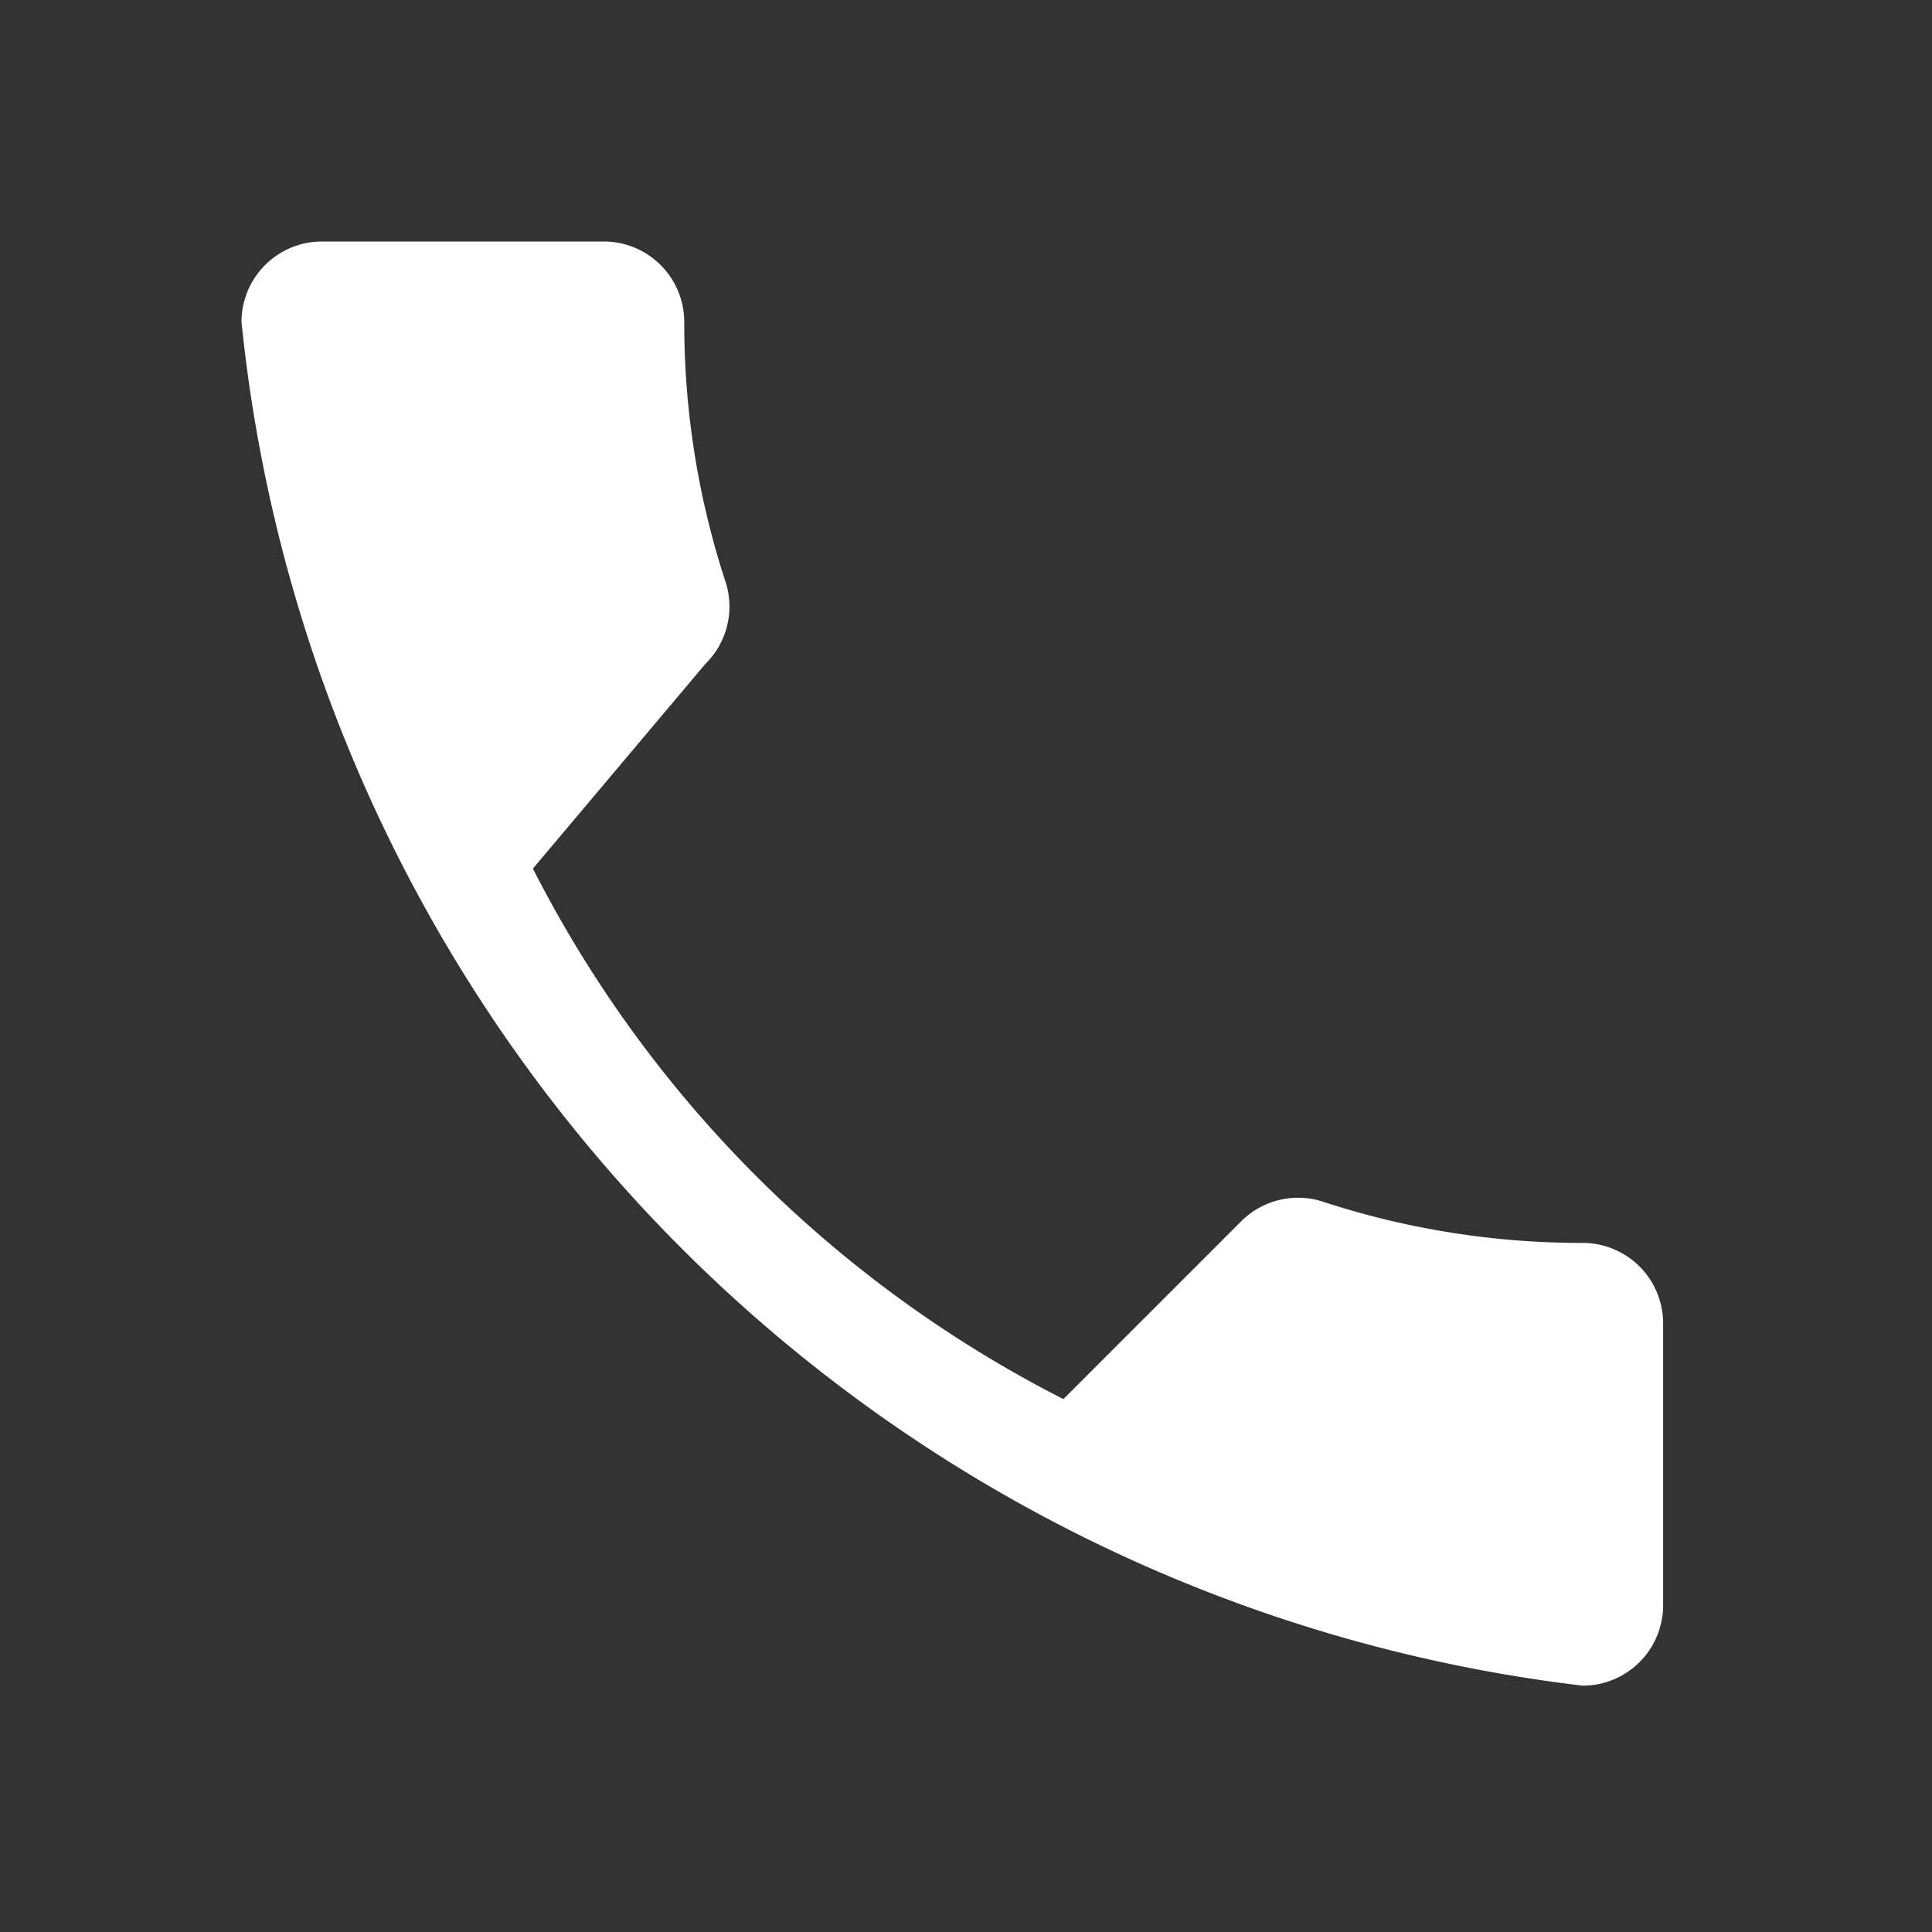
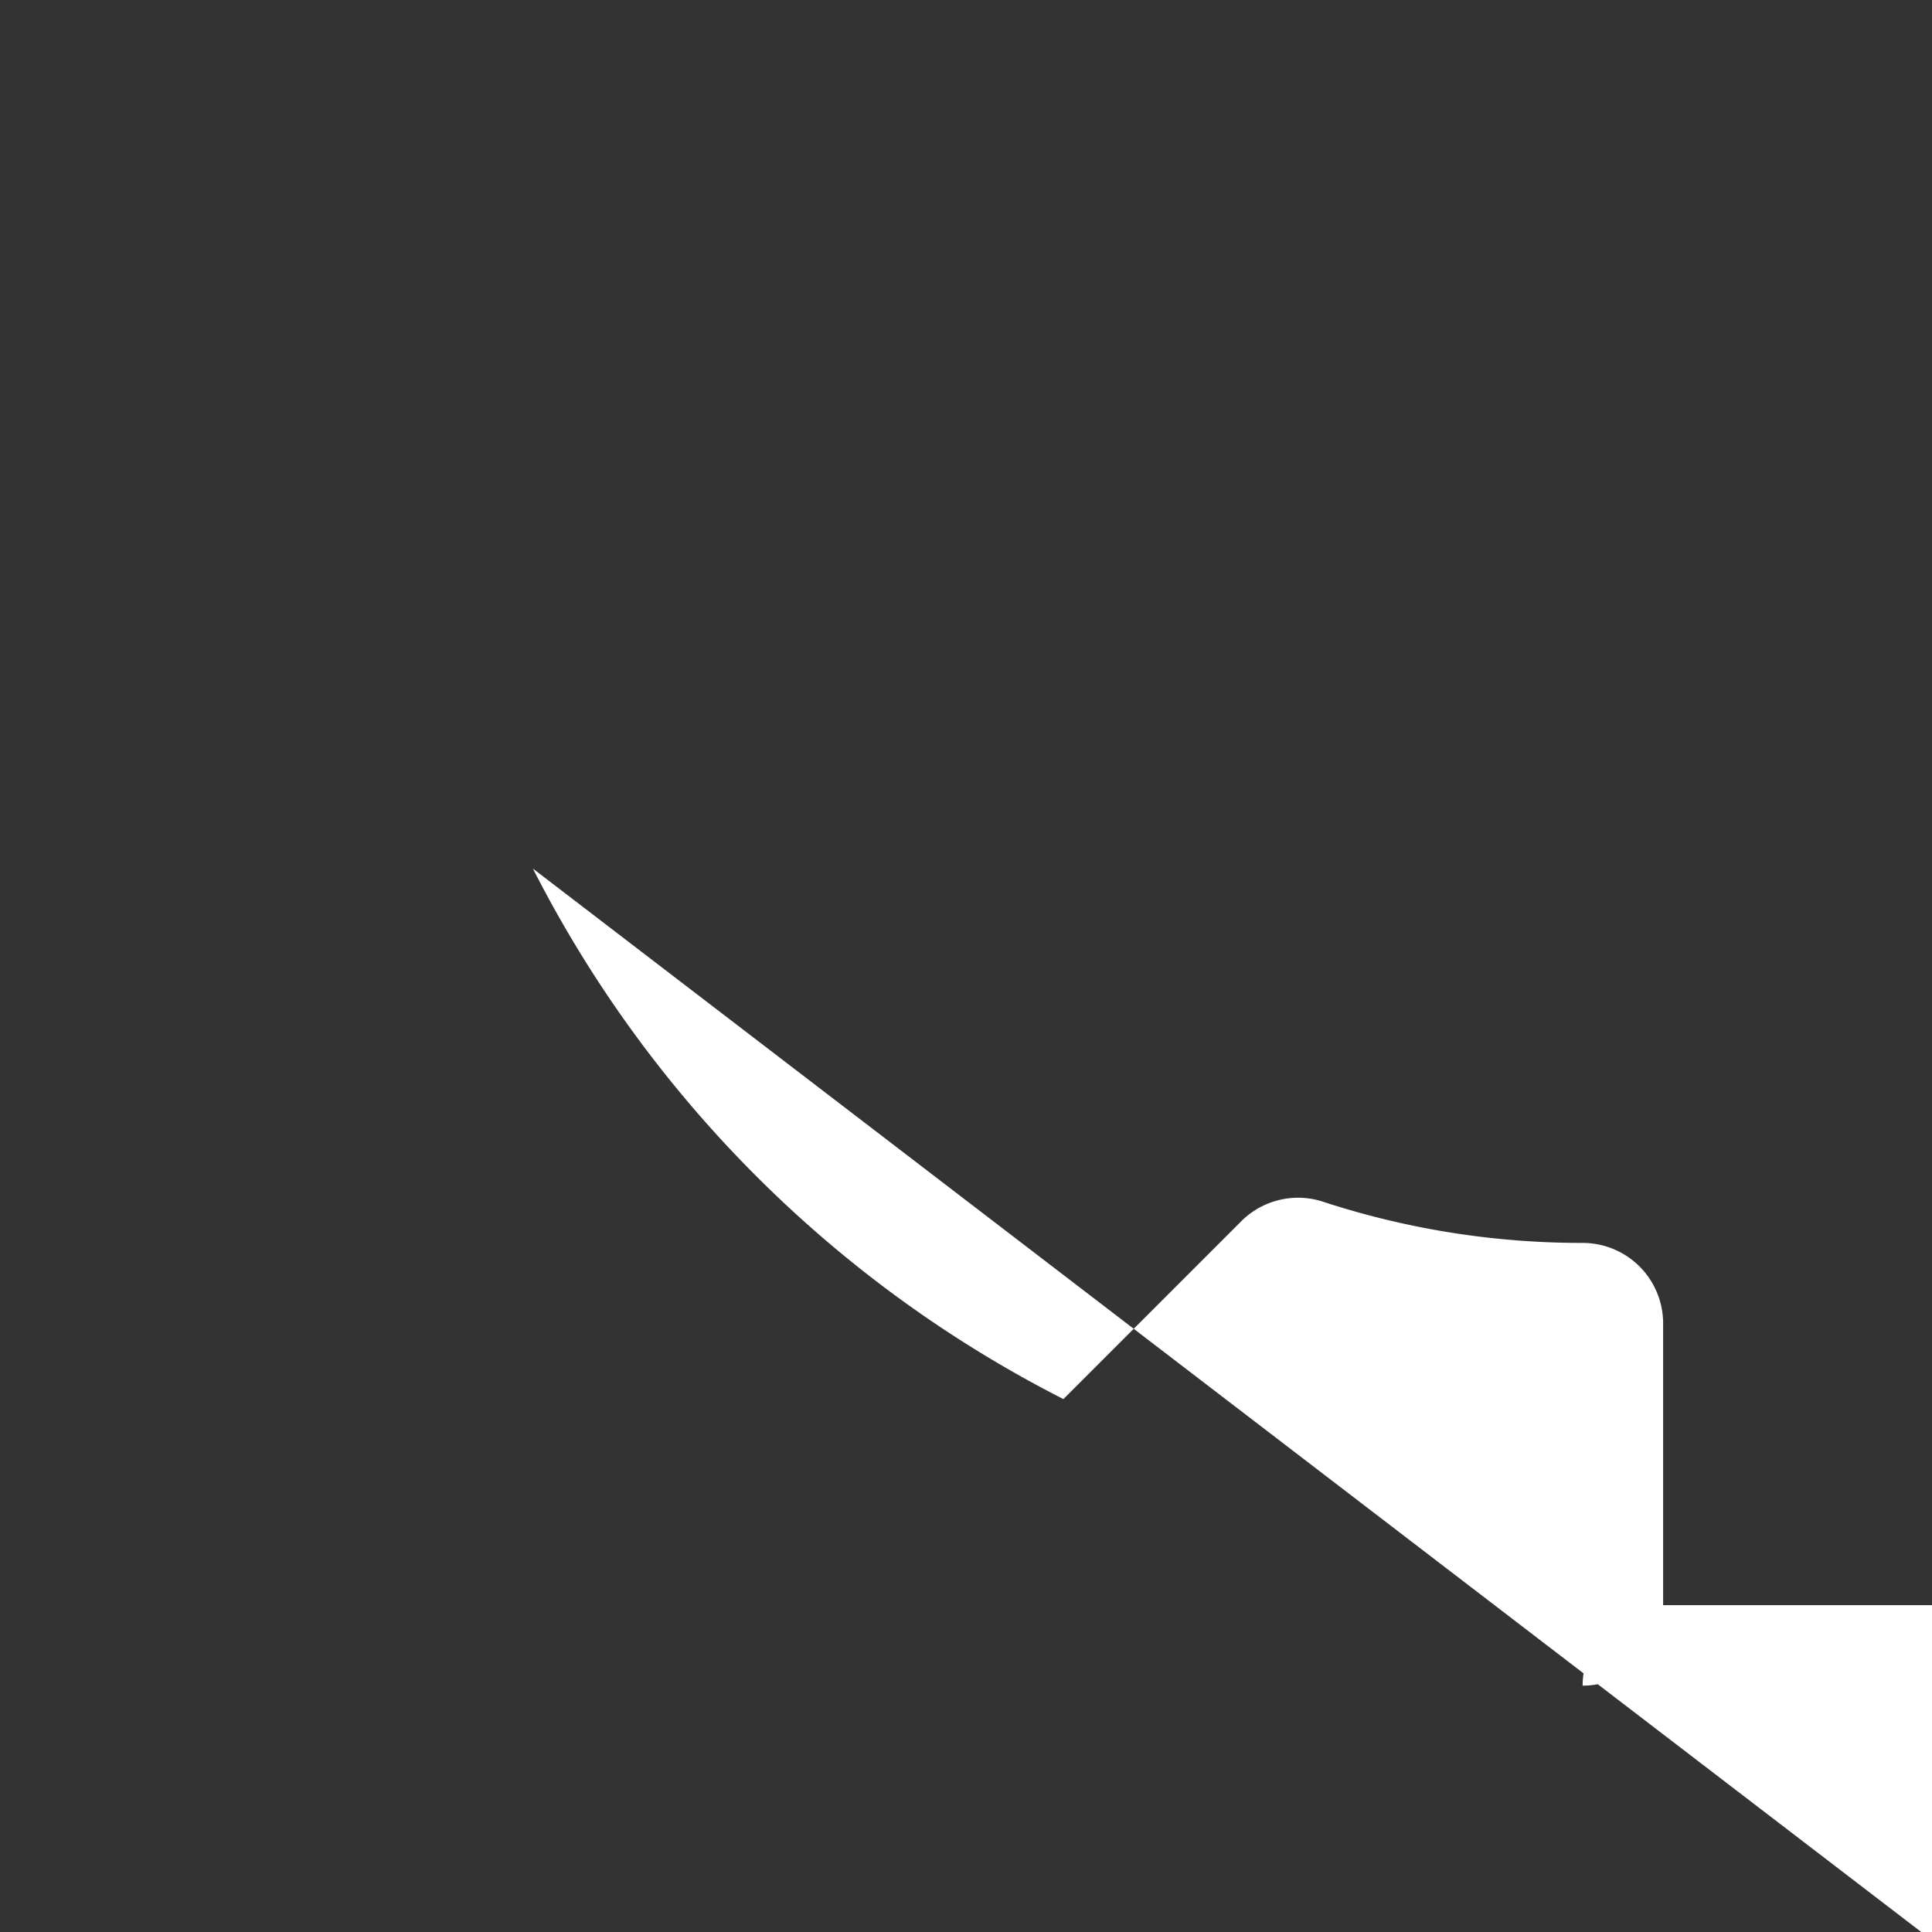
<svg xmlns="http://www.w3.org/2000/svg" width="20" height="20" viewBox="0 0 24 24" fill="white">
  <rect x="0" y="0" width="24" height="24" fill="#333333" stroke="none" />
-   <path d="M6.62 10.79a15.05 15.05 0 0 0 6.59 6.59l2.2-2.2a1 1 0 0 1 1-.26 10.33 10.33 0 0 0 3.25.52 1 1 0 0 1 1 1v3.5a1 1 0 0 1-1 1A19 19 0 0 1 3 4a1 1 0 0 1 1-1h3.5a1 1 0 0 1 1 1 10.33 10.33 0 0 0 .52 3.25 1 1 0 0 1-.26 1z" />
+   <path d="M6.62 10.79a15.05 15.05 0 0 0 6.59 6.59l2.2-2.2a1 1 0 0 1 1-.26 10.33 10.33 0 0 0 3.25.52 1 1 0 0 1 1 1v3.5a1 1 0 0 1-1 1a1 1 0 0 1 1-1h3.5a1 1 0 0 1 1 1 10.33 10.33 0 0 0 .52 3.25 1 1 0 0 1-.26 1z" />
</svg>